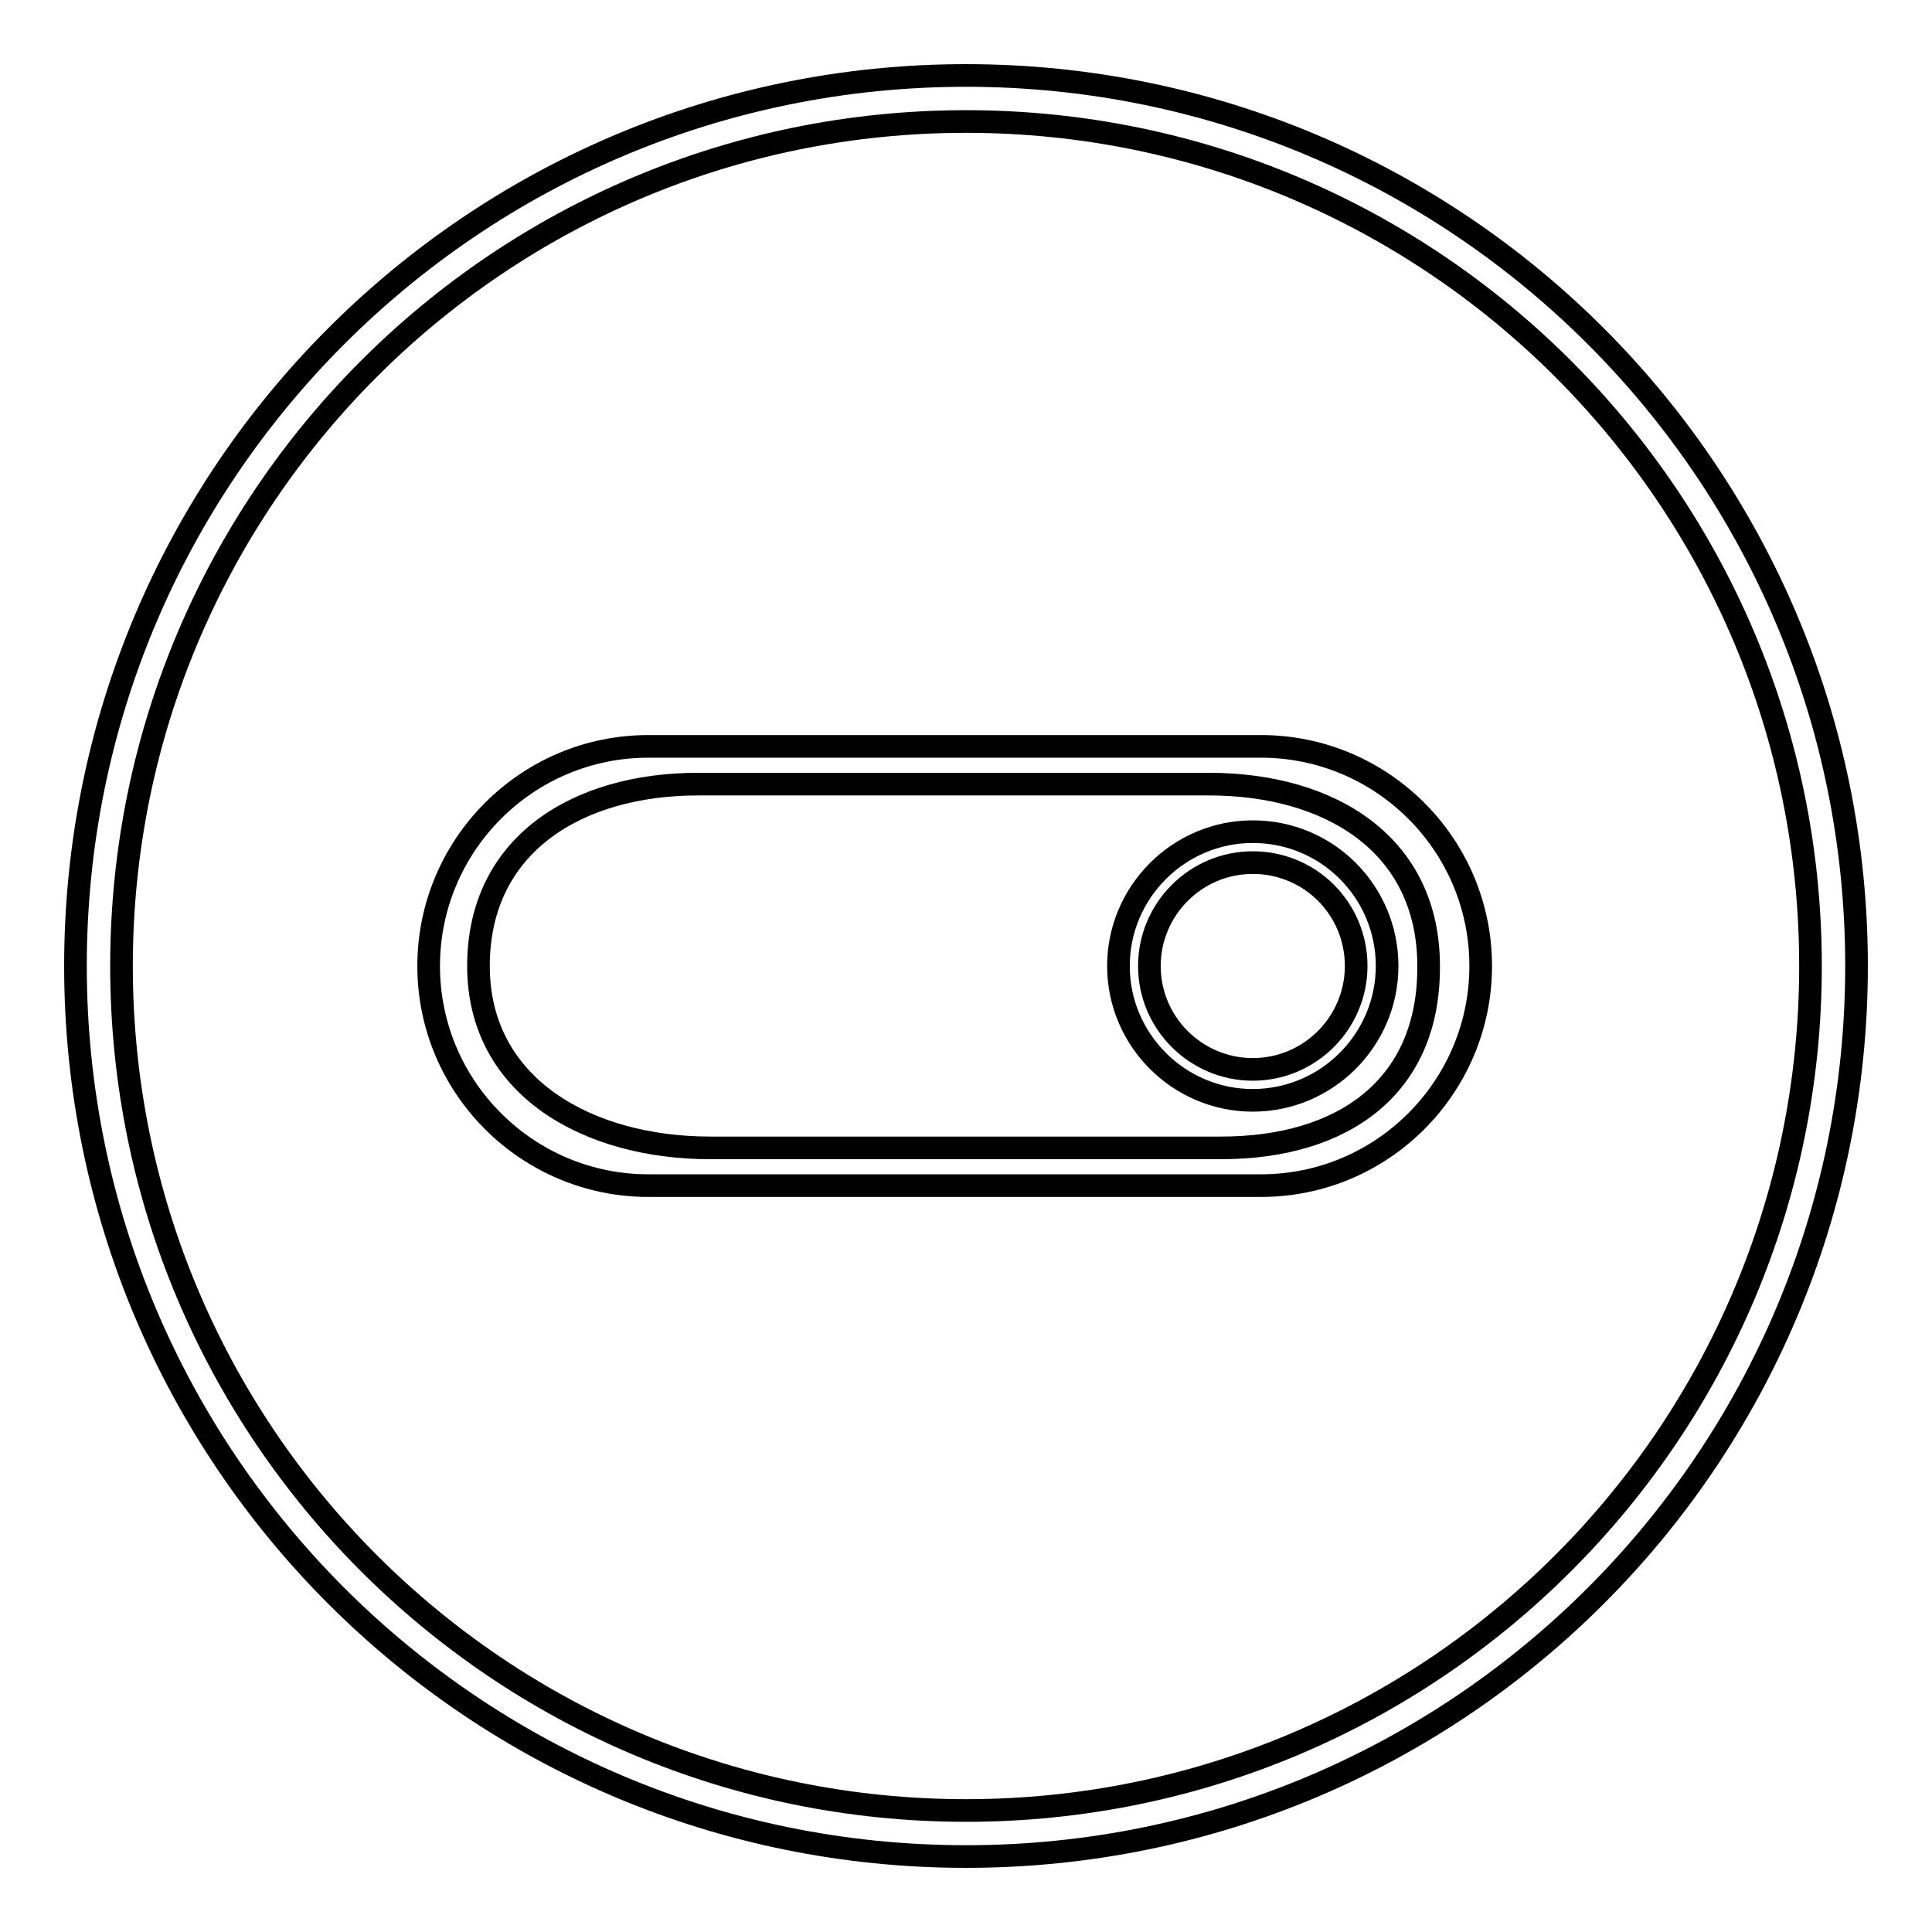
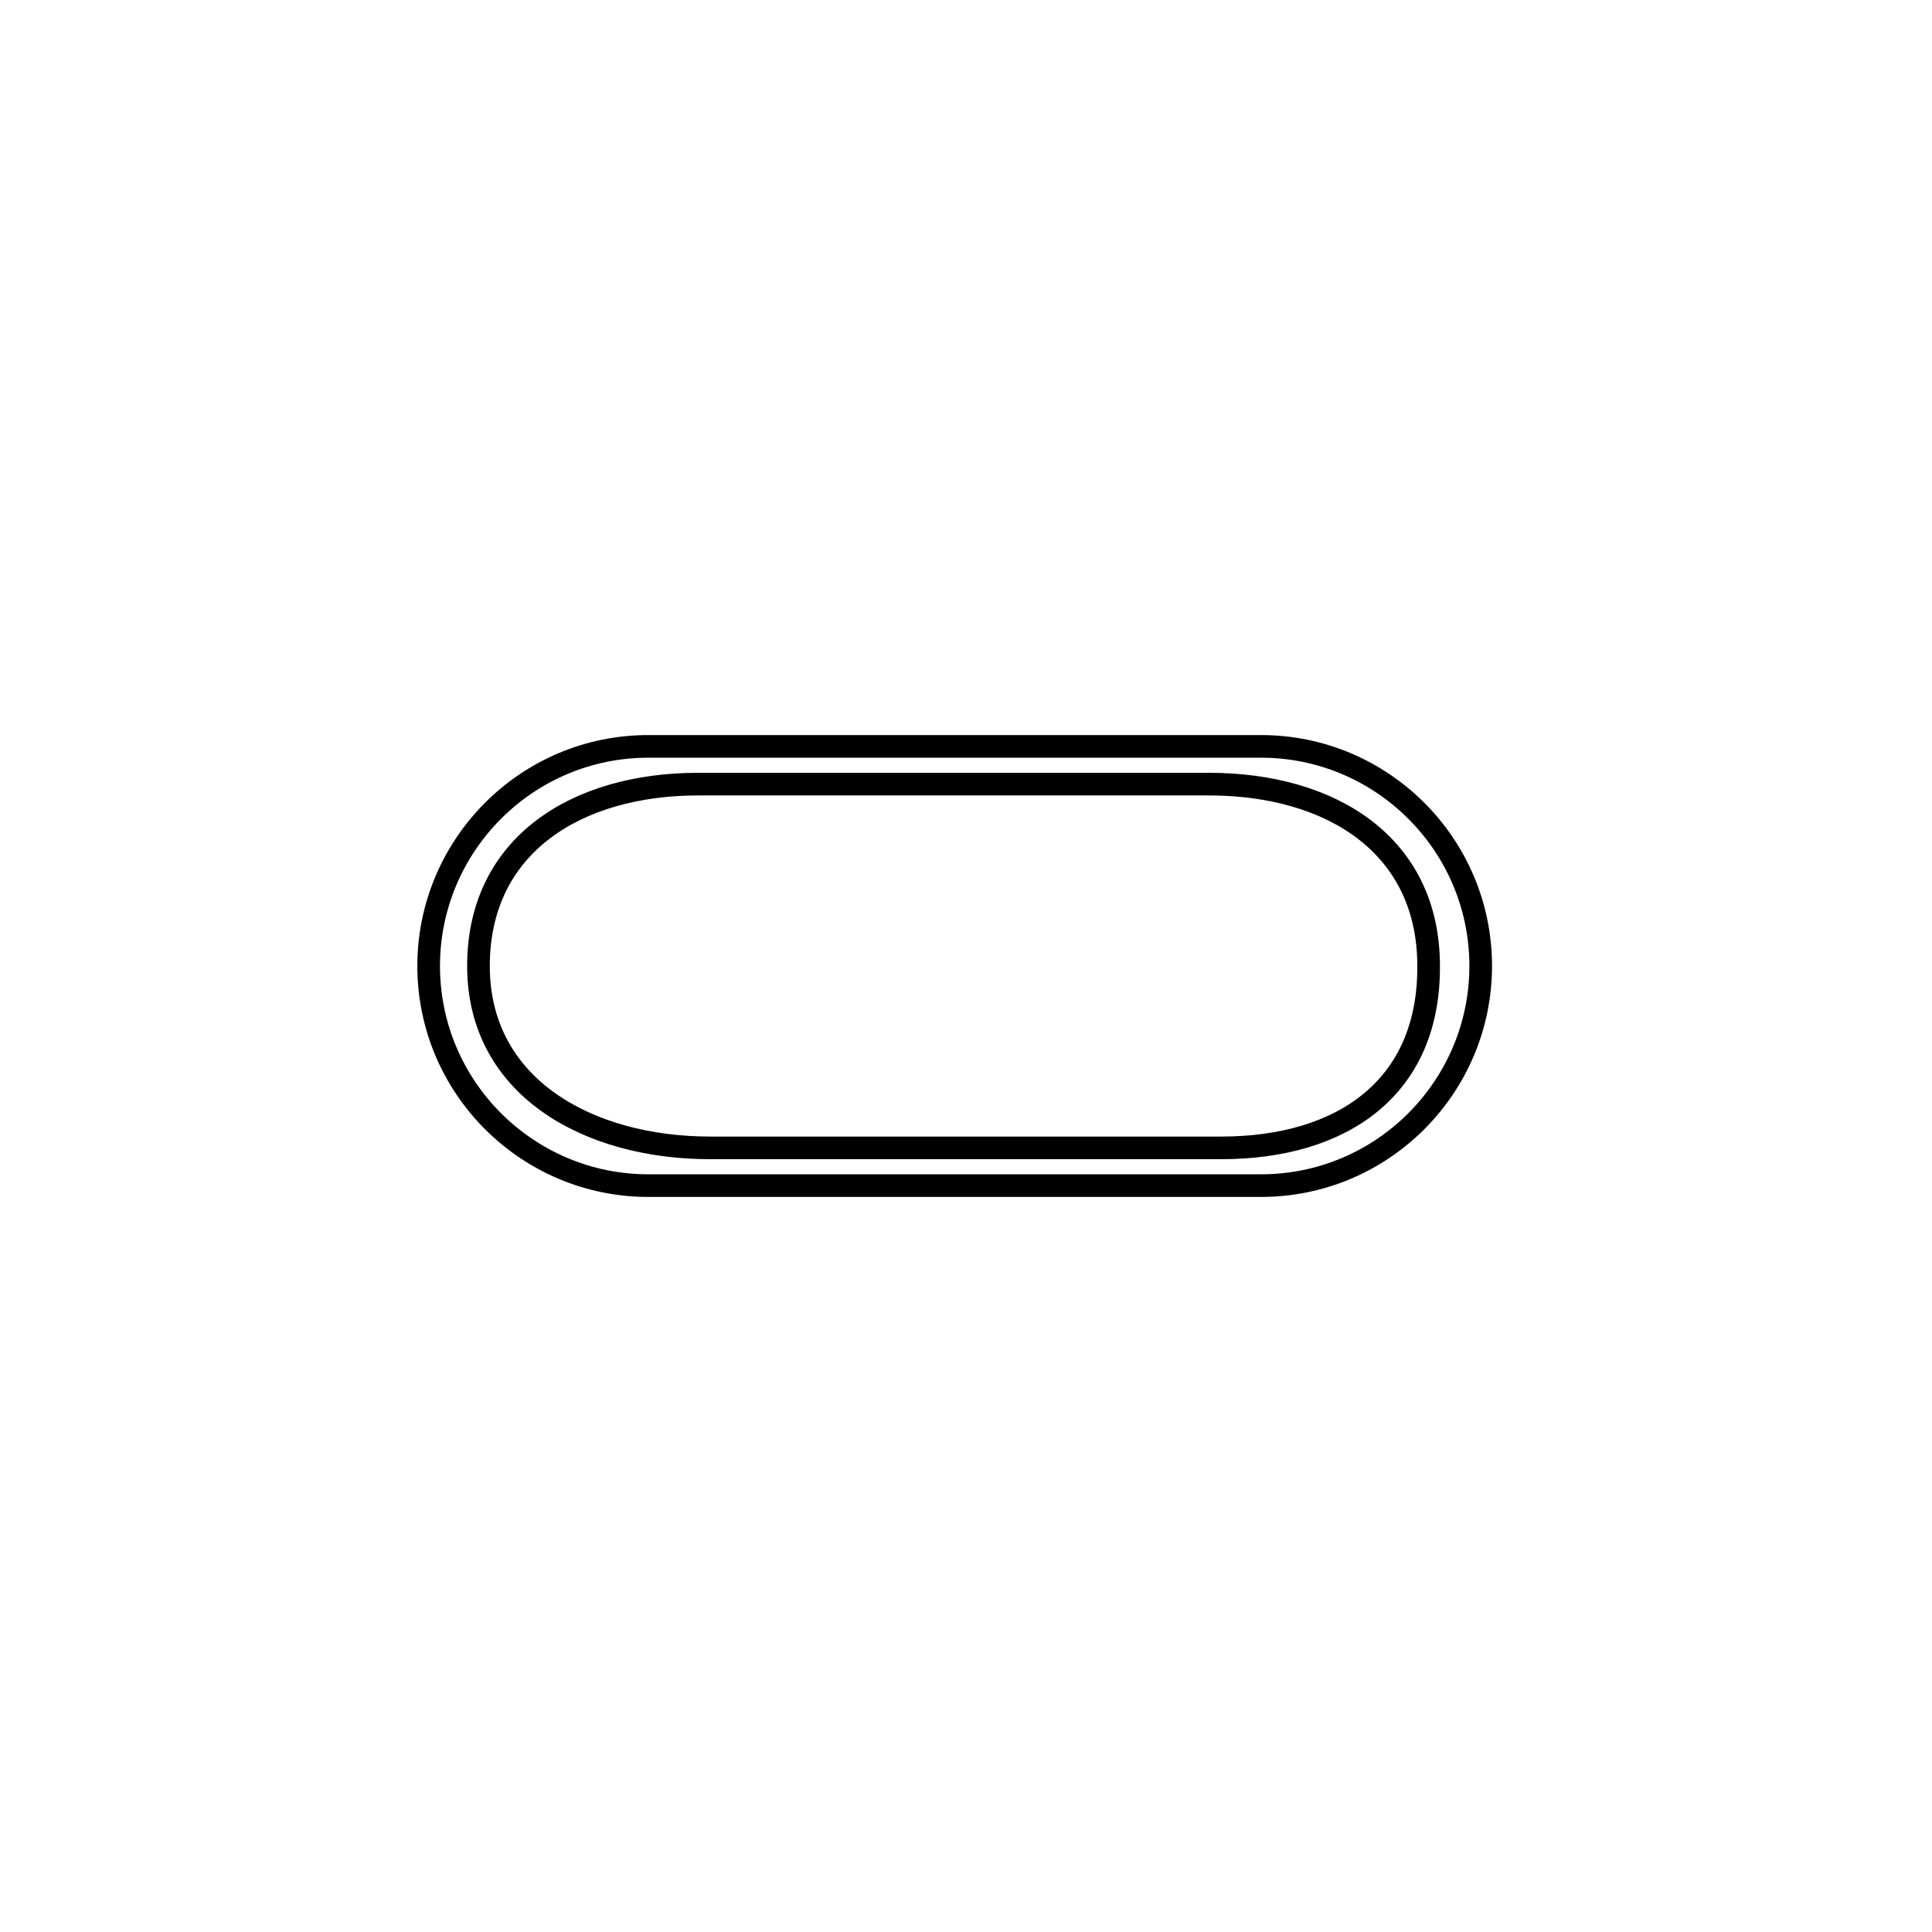
<svg xmlns="http://www.w3.org/2000/svg" version="1.1" x="0px" y="0px" viewBox="0 0 256 256" enable-background="new 0 0 256 256" xml:space="preserve">
  <g>
    <g>
-       <path stroke-width="3" fill-opacity="0" stroke="#000000" d="M128,10C62.8,10,10,62.8,10,128c0,65.2,52.8,118,118,118c65.2,0,118-52.8,118-118C246,62.8,193.2,10,128,10z M128,239.9c-61.8,0-111.9-50.1-111.9-111.9C16.1,66.2,66.2,16.1,128,16.1c61.8,0,111.9,50.1,111.9,111.9C239.9,189.8,189.8,239.9,128,239.9z" />
      <path stroke-width="3" fill-opacity="0" stroke="#000000" d="M167.1,98.9H85.9c-16.1,0-29.1,13.1-29.1,29.1l0,0c0,16.1,13.1,29.1,29.1,29.1h81.2c16.1,0,29.1-13.1,29.1-29.1l0,0C196.2,111.9,183.1,98.9,167.1,98.9z M161.8,152.1H94.1c-16.1,0-30.7-8-30.7-24.1c0-16.1,13.1-24.1,29.1-24.1h67.7c16.1,0,29.1,8,29.1,24.1C189.4,144.1,177.9,152.1,161.8,152.1z" />
-       <path stroke-width="3" fill-opacity="0" stroke="#000000" d="M166,110.2c-9.8,0-17.8,8-17.8,17.8c0,9.8,8,17.8,17.8,17.8c9.8,0,17.8-8,17.8-17.8C183.8,118.2,175.9,110.2,166,110.2z M166,141.7c-7.5,0-13.7-6.1-13.7-13.7c0-7.5,6.1-13.7,13.7-13.7s13.7,6.1,13.7,13.7C179.7,135.5,173.6,141.7,166,141.7z" />
    </g>
  </g>
</svg>